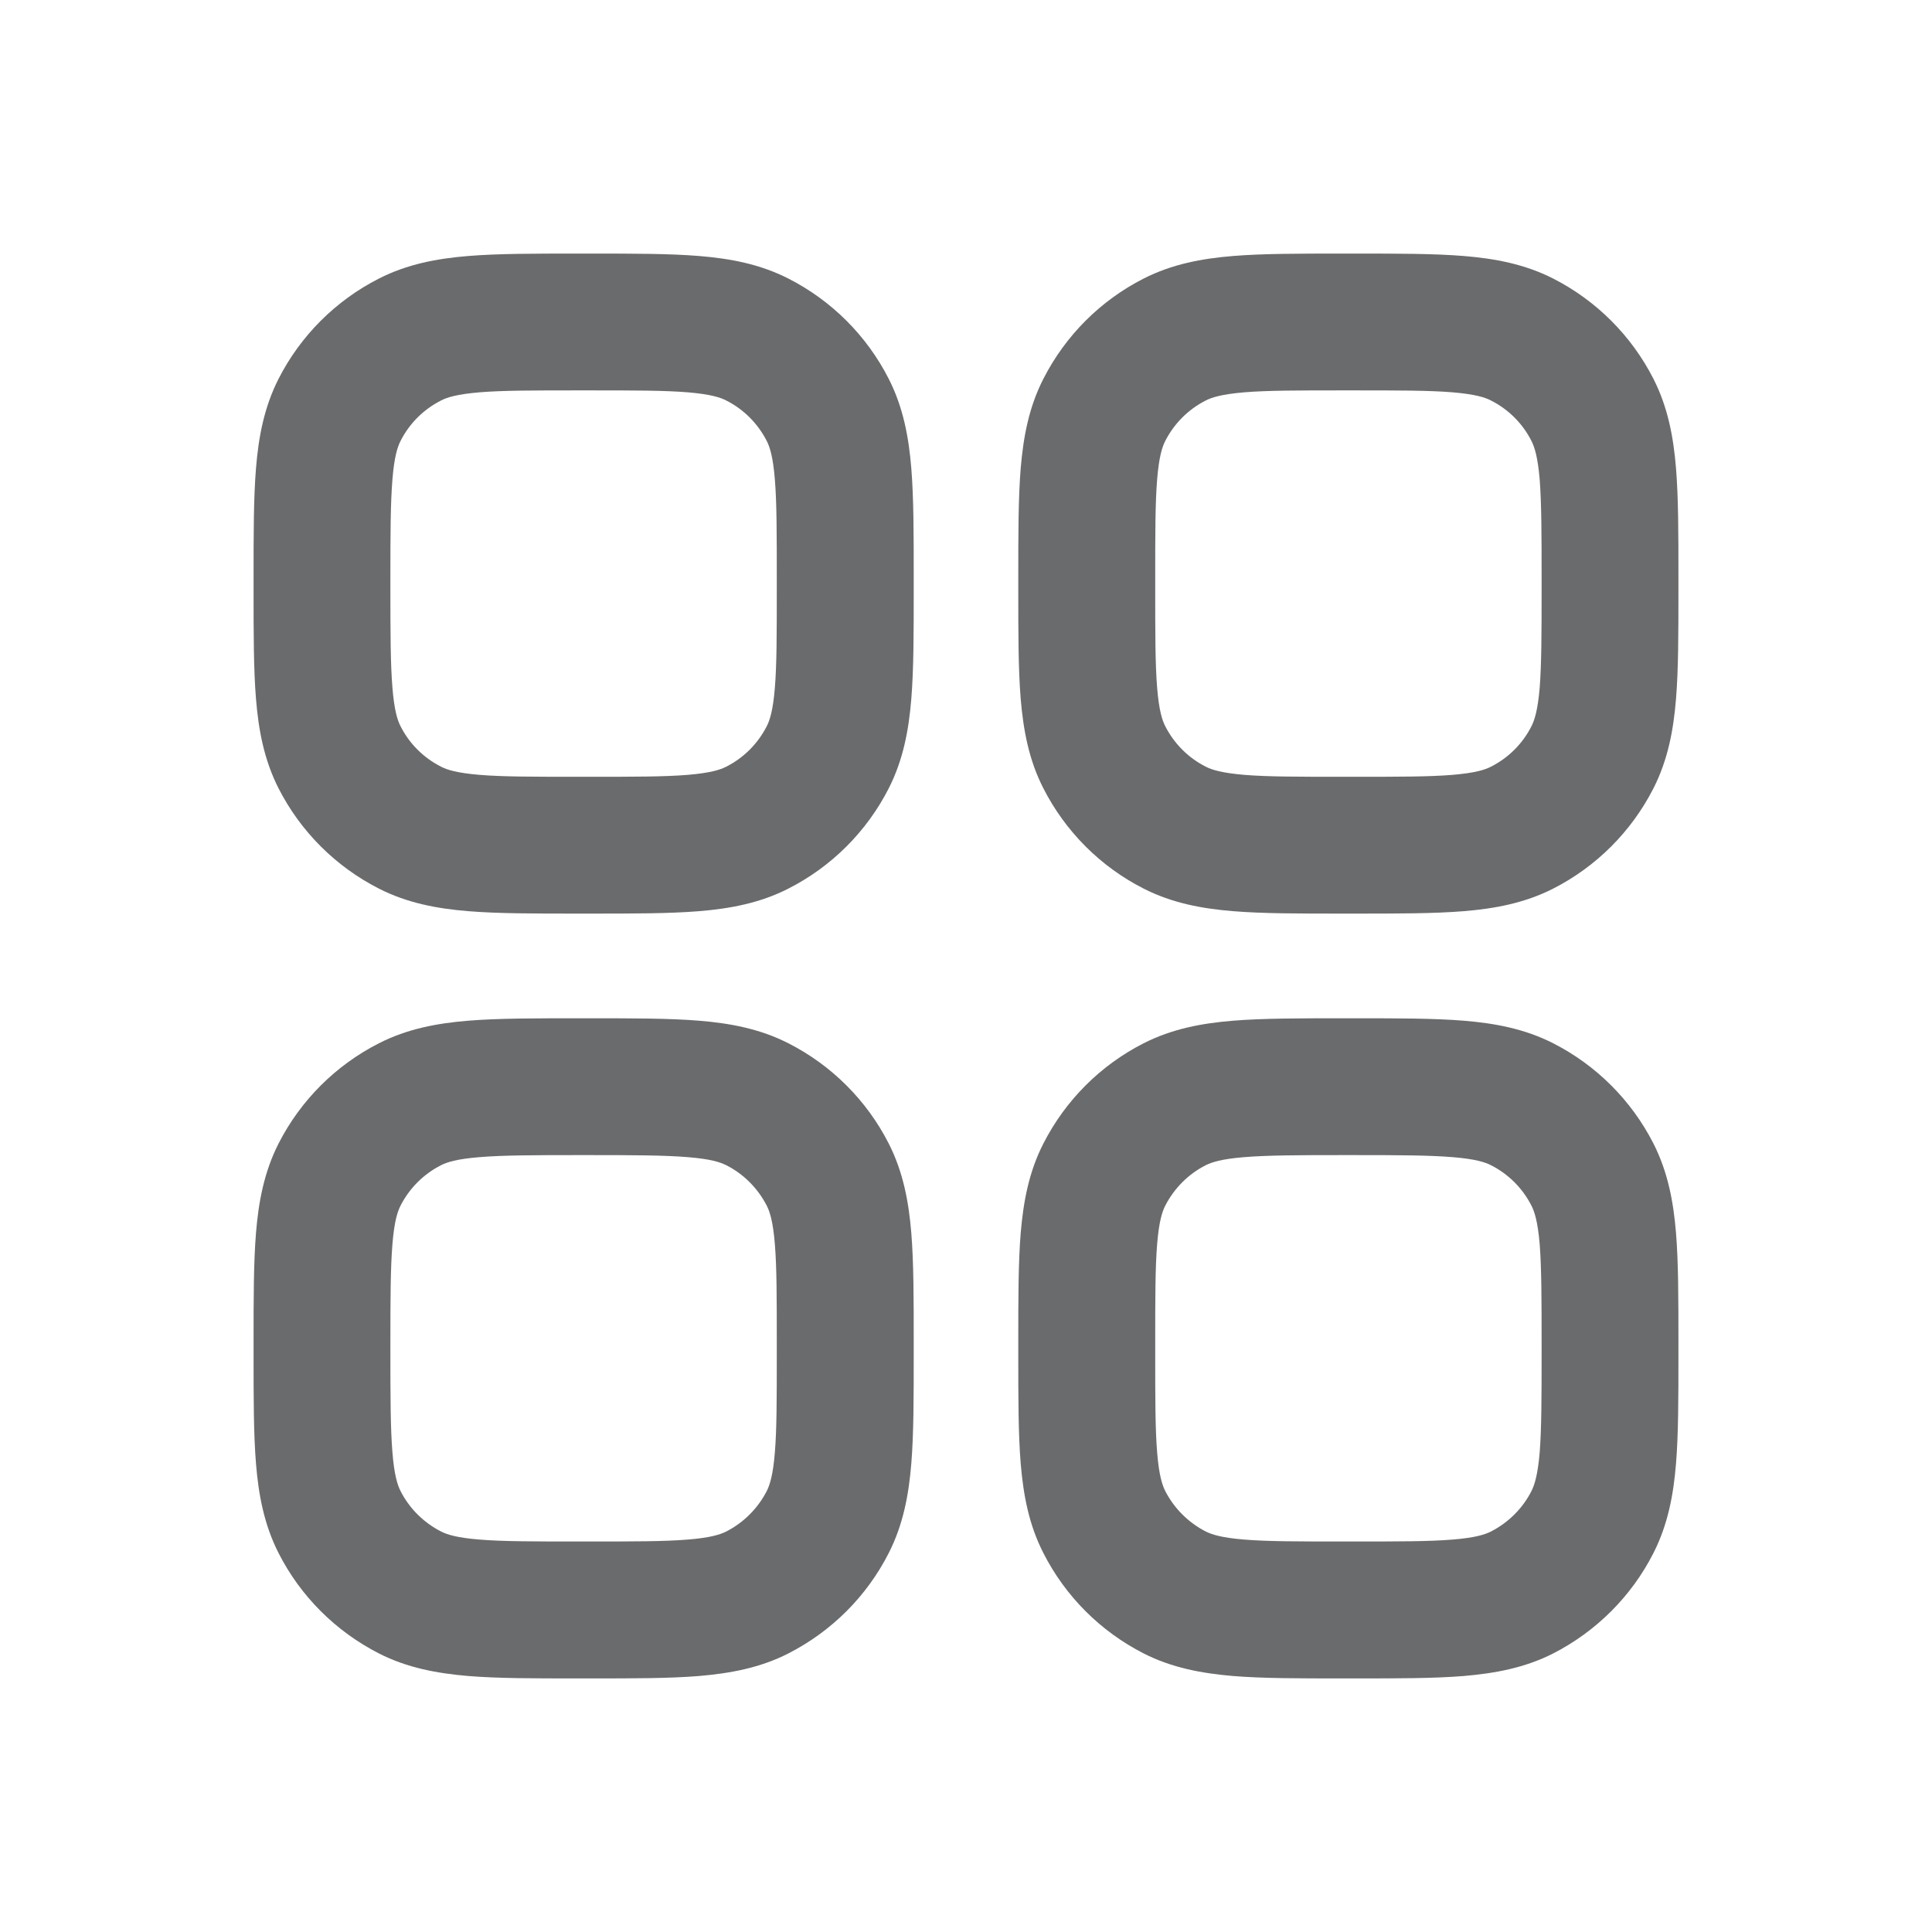
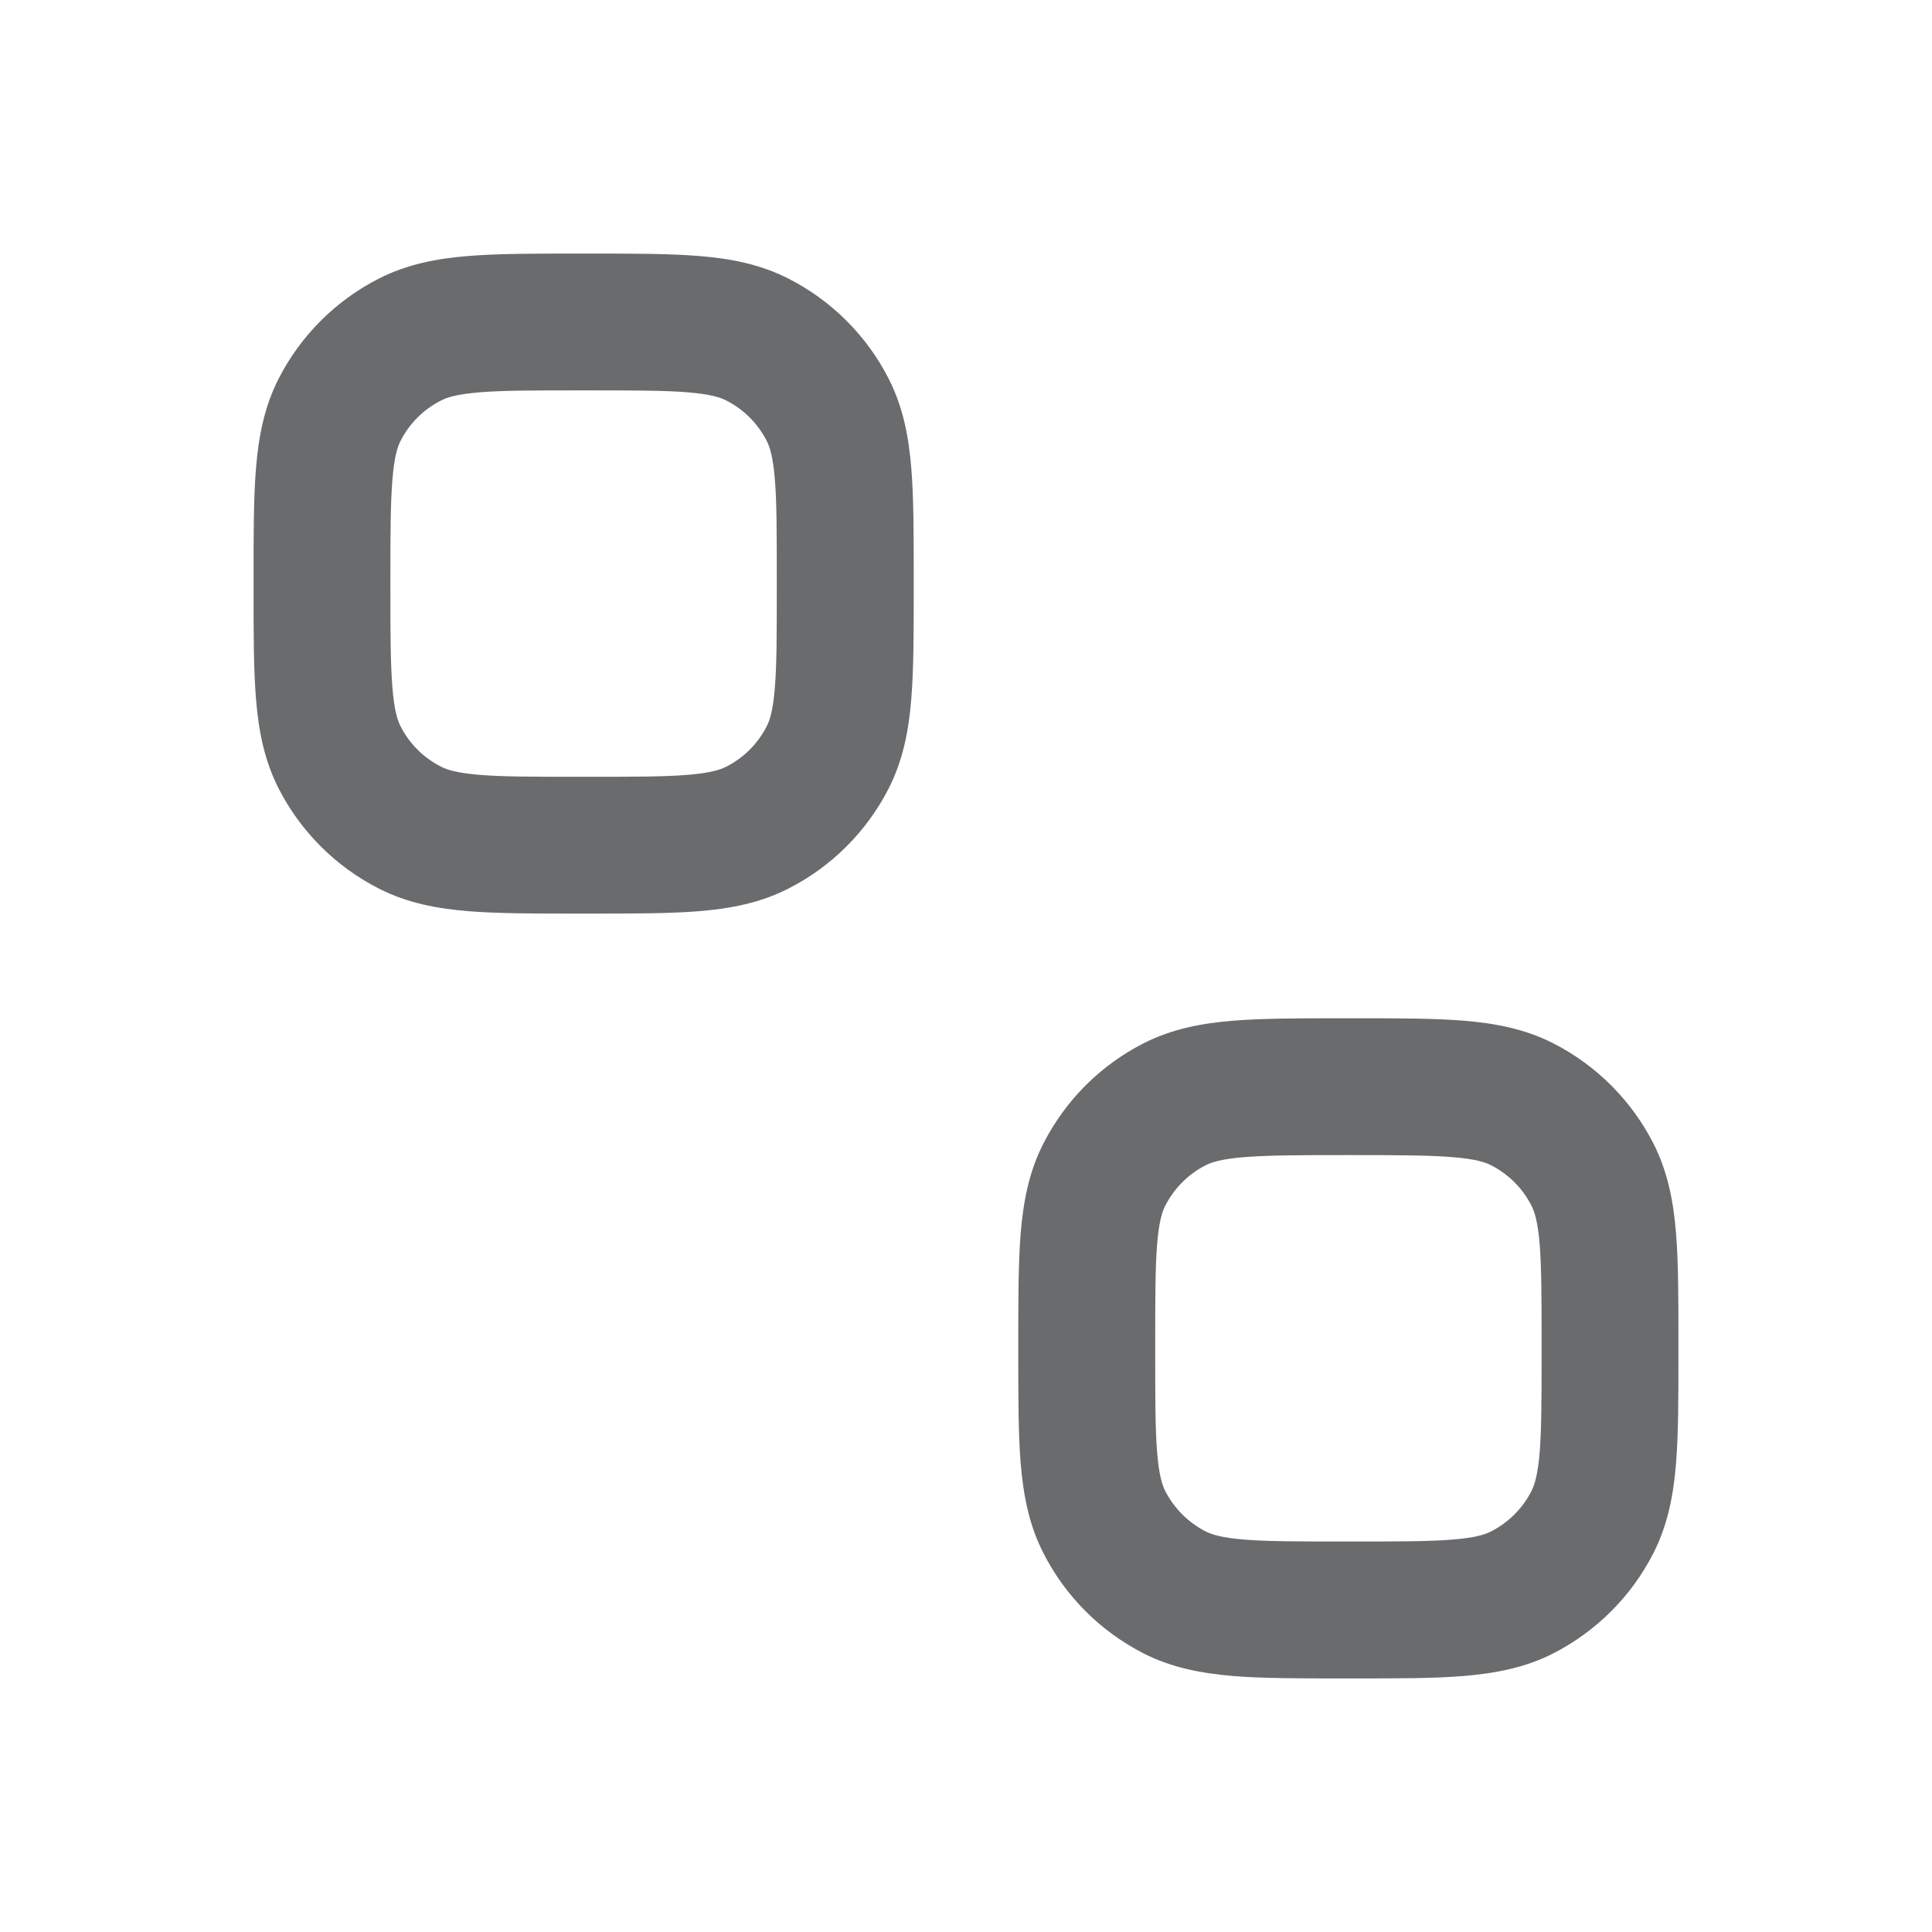
<svg xmlns="http://www.w3.org/2000/svg" width="16" height="16" viewBox="0 0 16 16" fill="none">
-   <path fill-rule="evenodd" clip-rule="evenodd" d="M11.111 2.1H11.223C11.577 2.1 11.876 2.1 12.122 2.12C12.379 2.141 12.627 2.187 12.863 2.307C13.22 2.489 13.511 2.78 13.693 3.137C13.813 3.373 13.859 3.62 13.88 3.878C13.9 4.123 13.9 4.423 13.9 4.777V4.889C13.9 5.243 13.9 5.543 13.88 5.788C13.859 6.046 13.813 6.293 13.693 6.529C13.511 6.886 13.22 7.177 12.863 7.359C12.627 7.479 12.379 7.525 12.122 7.546C11.876 7.566 11.577 7.566 11.223 7.566H11.111C10.757 7.566 10.457 7.566 10.212 7.546C9.954 7.525 9.707 7.479 9.471 7.359C9.113 7.177 8.823 6.886 8.641 6.529C8.52 6.293 8.475 6.046 8.453 5.788C8.433 5.543 8.433 5.243 8.433 4.889V4.777C8.433 4.423 8.433 4.123 8.453 3.878C8.475 3.62 8.52 3.373 8.641 3.137C8.823 2.78 9.113 2.489 9.471 2.307C9.707 2.187 9.954 2.141 10.212 2.12C10.457 2.1 10.757 2.1 11.111 2.1ZM10.304 3.249C10.117 3.265 10.035 3.291 9.985 3.317C9.841 3.39 9.724 3.507 9.65 3.652C9.625 3.701 9.598 3.783 9.583 3.97C9.567 4.164 9.567 4.417 9.567 4.8V4.866C9.567 5.249 9.567 5.502 9.583 5.696C9.598 5.883 9.625 5.965 9.65 6.014C9.724 6.159 9.841 6.276 9.985 6.349C10.035 6.375 10.117 6.401 10.304 6.417C10.498 6.433 10.751 6.433 11.133 6.433H11.2C11.583 6.433 11.836 6.433 12.03 6.417C12.217 6.401 12.299 6.375 12.348 6.349C12.492 6.276 12.61 6.159 12.683 6.014C12.708 5.965 12.735 5.883 12.751 5.696C12.766 5.502 12.767 5.249 12.767 4.866V4.8C12.767 4.417 12.766 4.164 12.751 3.97C12.735 3.783 12.708 3.701 12.683 3.652C12.61 3.507 12.492 3.39 12.348 3.317C12.299 3.291 12.217 3.265 12.03 3.249C11.836 3.233 11.583 3.233 11.2 3.233H11.133C10.751 3.233 10.498 3.233 10.304 3.249Z" fill="#6A6B6D" />
  <path fill-rule="evenodd" clip-rule="evenodd" d="M4.889 2.1H4.778C4.423 2.1 4.124 2.1 3.878 2.12C3.621 2.141 3.373 2.187 3.138 2.307C2.78 2.489 2.489 2.78 2.307 3.137C2.187 3.373 2.141 3.62 2.12 3.878C2.1 4.123 2.1 4.423 2.1 4.777V4.889C2.1 5.243 2.1 5.543 2.12 5.788C2.141 6.046 2.187 6.293 2.307 6.529C2.489 6.886 2.78 7.177 3.138 7.359C3.373 7.479 3.621 7.525 3.878 7.546C4.124 7.566 4.423 7.566 4.778 7.566H4.889C5.243 7.566 5.543 7.566 5.789 7.546C6.046 7.525 6.294 7.479 6.529 7.359C6.887 7.177 7.178 6.886 7.36 6.529C7.48 6.293 7.526 6.046 7.547 5.788C7.567 5.543 7.567 5.243 7.567 4.889V4.777C7.567 4.423 7.567 4.123 7.547 3.878C7.526 3.62 7.48 3.373 7.36 3.137C7.178 2.78 6.887 2.489 6.529 2.307C6.294 2.187 6.046 2.141 5.789 2.12C5.543 2.1 5.243 2.1 4.889 2.1ZM3.652 3.317C3.701 3.291 3.783 3.265 3.971 3.249C4.164 3.233 4.417 3.233 4.8 3.233H4.867C5.249 3.233 5.502 3.233 5.696 3.249C5.884 3.265 5.965 3.291 6.015 3.317C6.159 3.39 6.276 3.507 6.35 3.652C6.375 3.701 6.402 3.783 6.417 3.97C6.433 4.164 6.433 4.417 6.433 4.8V4.866C6.433 5.249 6.433 5.502 6.417 5.696C6.402 5.883 6.375 5.965 6.35 6.014C6.276 6.159 6.159 6.276 6.015 6.349C5.965 6.375 5.884 6.401 5.696 6.417C5.502 6.433 5.249 6.433 4.867 6.433H4.8C4.417 6.433 4.164 6.433 3.971 6.417C3.783 6.401 3.701 6.375 3.652 6.349C3.508 6.276 3.39 6.159 3.317 6.014C3.292 5.965 3.265 5.883 3.25 5.696C3.234 5.502 3.233 5.249 3.233 4.866V4.8C3.233 4.417 3.234 4.164 3.25 3.97C3.265 3.783 3.292 3.701 3.317 3.652C3.39 3.507 3.508 3.39 3.652 3.317Z" fill="#6A6B6D" />
-   <path fill-rule="evenodd" clip-rule="evenodd" d="M4.889 8.433H4.778C4.423 8.433 4.124 8.433 3.878 8.453C3.621 8.474 3.373 8.52 3.138 8.64C2.78 8.822 2.489 9.113 2.307 9.47C2.187 9.706 2.141 9.954 2.12 10.211C2.1 10.457 2.1 10.756 2.1 11.11V11.222C2.1 11.576 2.1 11.876 2.12 12.121C2.141 12.379 2.187 12.626 2.307 12.862C2.489 13.22 2.78 13.51 3.138 13.693C3.373 13.813 3.621 13.858 3.878 13.88C4.124 13.9 4.423 13.9 4.778 13.9H4.889C5.243 13.9 5.543 13.9 5.789 13.88C6.046 13.858 6.294 13.813 6.529 13.693C6.887 13.51 7.178 13.22 7.36 12.862C7.48 12.626 7.526 12.379 7.547 12.121C7.567 11.876 7.567 11.576 7.567 11.222V11.11C7.567 10.756 7.567 10.457 7.547 10.211C7.526 9.954 7.48 9.706 7.36 9.47C7.178 9.113 6.887 8.822 6.529 8.64C6.294 8.52 6.046 8.474 5.789 8.453C5.543 8.433 5.243 8.433 4.889 8.433ZM3.652 9.65C3.701 9.625 3.783 9.598 3.971 9.583C4.164 9.567 4.417 9.566 4.8 9.566H4.867C5.249 9.566 5.502 9.567 5.696 9.583C5.884 9.598 5.965 9.625 6.015 9.65C6.159 9.723 6.276 9.841 6.35 9.985C6.375 10.034 6.402 10.116 6.417 10.303C6.433 10.497 6.433 10.75 6.433 11.133V11.2C6.433 11.582 6.433 11.835 6.417 12.029C6.402 12.216 6.375 12.298 6.35 12.348C6.276 12.492 6.159 12.609 6.015 12.683C5.965 12.708 5.884 12.735 5.696 12.75C5.502 12.766 5.249 12.766 4.867 12.766H4.8C4.417 12.766 4.164 12.766 3.971 12.75C3.783 12.735 3.701 12.708 3.652 12.683C3.508 12.609 3.39 12.492 3.317 12.348C3.292 12.298 3.265 12.216 3.25 12.029C3.234 11.835 3.233 11.582 3.233 11.2V11.133C3.233 10.75 3.234 10.497 3.25 10.303C3.265 10.116 3.292 10.034 3.317 9.985C3.39 9.841 3.508 9.723 3.652 9.65Z" fill="#6A6B6D" />
  <path fill-rule="evenodd" clip-rule="evenodd" d="M11.223 8.433H11.111C10.757 8.433 10.457 8.433 10.212 8.453C9.954 8.474 9.707 8.52 9.471 8.64C9.113 8.822 8.823 9.113 8.641 9.47C8.52 9.706 8.475 9.954 8.453 10.211C8.433 10.457 8.433 10.756 8.433 11.11V11.222C8.433 11.576 8.433 11.876 8.453 12.121C8.475 12.379 8.52 12.626 8.641 12.862C8.823 13.22 9.113 13.51 9.471 13.693C9.707 13.813 9.954 13.858 10.212 13.88C10.457 13.9 10.757 13.9 11.111 13.9H11.223C11.577 13.9 11.876 13.9 12.122 13.88C12.379 13.858 12.627 13.813 12.863 13.693C13.22 13.51 13.511 13.22 13.693 12.862C13.813 12.626 13.859 12.379 13.88 12.121C13.9 11.876 13.9 11.576 13.9 11.222V11.11C13.9 10.756 13.9 10.457 13.88 10.211C13.859 9.954 13.813 9.706 13.693 9.47C13.511 9.113 13.22 8.822 12.863 8.64C12.627 8.52 12.379 8.474 12.122 8.453C11.876 8.433 11.577 8.433 11.223 8.433ZM9.985 9.65C10.035 9.625 10.117 9.598 10.304 9.583C10.498 9.567 10.751 9.566 11.133 9.566H11.2C11.583 9.566 11.836 9.567 12.03 9.583C12.217 9.598 12.299 9.625 12.348 9.65C12.492 9.723 12.61 9.841 12.683 9.985C12.708 10.034 12.735 10.116 12.751 10.303C12.766 10.497 12.767 10.75 12.767 11.133V11.2C12.767 11.582 12.766 11.835 12.751 12.029C12.735 12.216 12.708 12.298 12.683 12.348C12.61 12.492 12.492 12.609 12.348 12.683C12.299 12.708 12.217 12.735 12.03 12.75C11.836 12.766 11.583 12.766 11.2 12.766H11.133C10.751 12.766 10.498 12.766 10.304 12.75C10.117 12.735 10.035 12.708 9.985 12.683C9.841 12.609 9.724 12.492 9.65 12.348C9.625 12.298 9.598 12.216 9.583 12.029C9.567 11.835 9.567 11.582 9.567 11.2V11.133C9.567 10.75 9.567 10.497 9.583 10.303C9.598 10.116 9.625 10.034 9.65 9.985C9.724 9.841 9.841 9.723 9.985 9.65Z" fill="#6A6B6D" />
</svg>